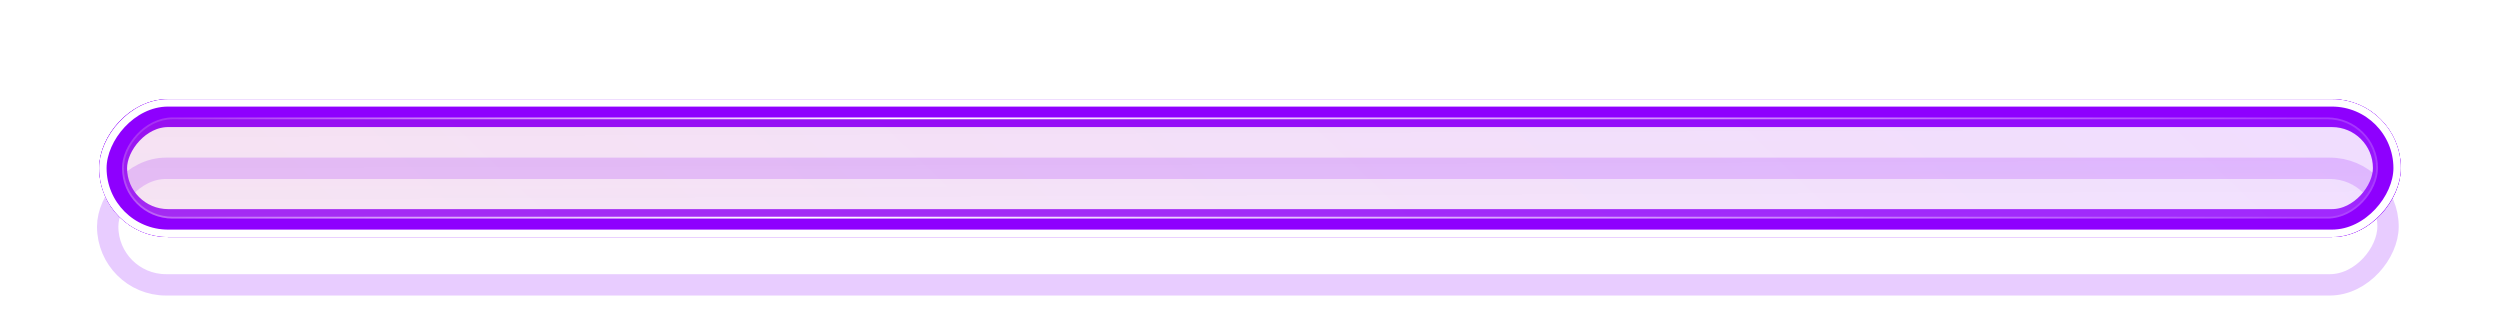
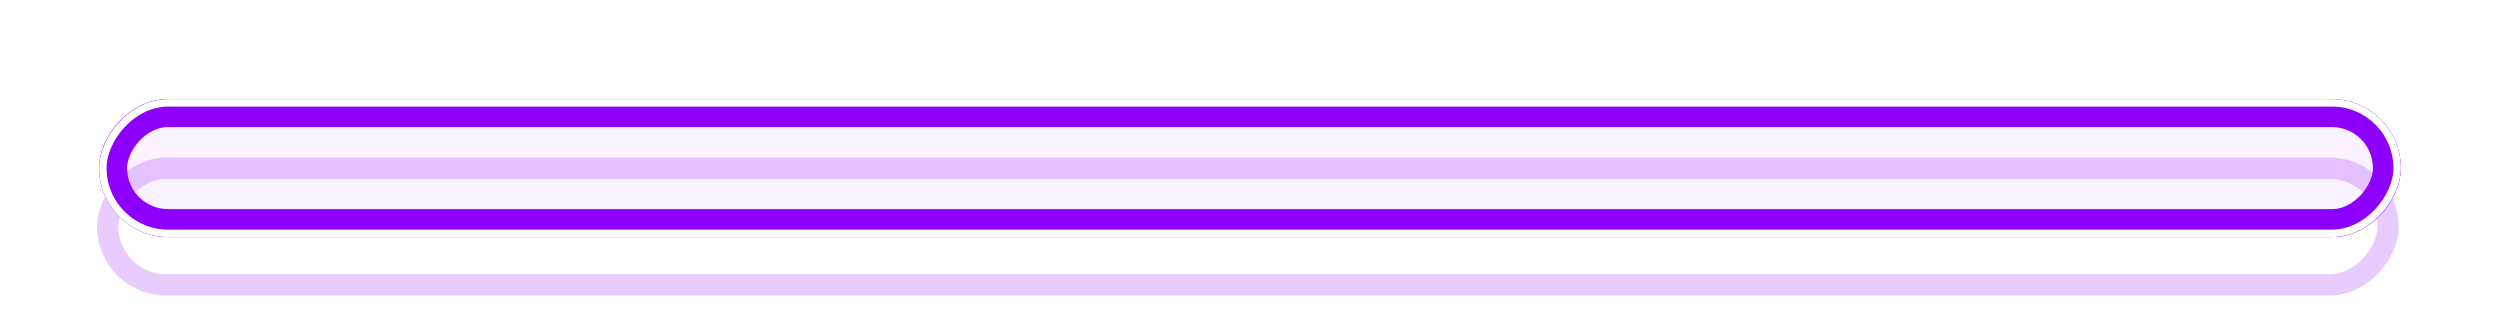
<svg xmlns="http://www.w3.org/2000/svg" width="2219" height="298" viewBox="0 0 2219 298" fill="none">
  <g style="mix-blend-mode:hard-light" filter="url(#filter0_f_36_418)">
    <rect width="2043" height="122.398" rx="61.199" transform="matrix(1 0 0 -1 88 210.398)" fill="#8E00FE" fill-opacity="0.05" />
  </g>
  <g style="mix-blend-mode:hard-light" filter="url(#filter1_f_36_418)">
    <rect x="9.478" y="-9.478" width="2024.04" height="103.442" rx="51.721" transform="matrix(1 0 0 -1 88 191.442)" stroke="#8E00FE" stroke-width="18.956" />
  </g>
  <g style="mix-blend-mode:hard-light" filter="url(#filter2_f_36_418)">
    <rect x="12.394" y="-12.394" width="2018.21" height="97.61" rx="48.805" transform="matrix(1 0 0 -1 88 185.61)" stroke="#8E00FE" stroke-width="24.789" />
  </g>
  <g style="mix-blend-mode:hard-light" filter="url(#filter3_ddi_36_418)">
    <rect x="9.478" y="-9.478" width="2024.04" height="103.442" rx="51.721" transform="matrix(1 0 0 -1 88 191.442)" stroke="#8E00FE" stroke-opacity="0.2" stroke-width="18.956" />
  </g>
  <g filter="url(#filter4_f_36_418)">
-     <rect x="5.833" y="-5.833" width="2031.33" height="110.733" rx="55.367" transform="matrix(1 0 0 -1 88 198.733)" stroke="#8E00FE" stroke-width="11.665" />
-   </g>
+     </g>
  <g filter="url(#filter5_f_36_418)">
    <rect x="3.301" y="-3.301" width="2036.4" height="115.797" rx="57.898" transform="matrix(1 0 0 -1 88 203.797)" stroke="white" stroke-width="6.602" />
  </g>
  <g filter="url(#filter6_b_36_418)">
-     <rect width="2002.41" height="89.759" rx="44.879" transform="matrix(1 0 0 -1 108.292 194)" fill="url(#paint0_linear_36_418)" fill-opacity="0.1" />
-     <rect width="2002.41" height="89.759" rx="44.879" transform="matrix(1 0 0 -1 108.292 194)" fill="url(#paint1_linear_36_418)" fill-opacity="0.4" />
-     <rect x="0.816" y="-0.816" width="2000.78" height="88.127" rx="44.063" transform="matrix(1 0 0 -1 108.292 192.368)" stroke="url(#paint2_linear_36_418)" stroke-width="1.632" />
-   </g>
+     </g>
  <defs>
    <filter id="filter0_f_36_418" x="0.51" y="0.51" width="2217.98" height="297.379" filterUnits="userSpaceOnUse" color-interpolation-filters="sRGB">
      <feFlood flood-opacity="0" result="BackgroundImageFix" />
      <feBlend mode="normal" in="SourceGraphic" in2="BackgroundImageFix" result="shape" />
      <feGaussianBlur stdDeviation="43.745" result="effect1_foregroundBlur_36_418" />
    </filter>
    <filter id="filter1_f_36_418" x="0.51" y="0.51" width="2217.98" height="297.379" filterUnits="userSpaceOnUse" color-interpolation-filters="sRGB">
      <feFlood flood-opacity="0" result="BackgroundImageFix" />
      <feBlend mode="normal" in="SourceGraphic" in2="BackgroundImageFix" result="shape" />
      <feGaussianBlur stdDeviation="43.745" result="effect1_foregroundBlur_36_418" />
    </filter>
    <filter id="filter2_f_36_418" x="58.837" y="58.837" width="2101.33" height="180.725" filterUnits="userSpaceOnUse" color-interpolation-filters="sRGB">
      <feFlood flood-opacity="0" result="BackgroundImageFix" />
      <feBlend mode="normal" in="SourceGraphic" in2="BackgroundImageFix" result="shape" />
      <feGaussianBlur stdDeviation="14.582" result="effect1_foregroundBlur_36_418" />
    </filter>
    <filter id="filter3_ddi_36_418" x="50.088" y="79.251" width="2118.82" height="198.223" filterUnits="userSpaceOnUse" color-interpolation-filters="sRGB">
      <feFlood flood-opacity="0" result="BackgroundImageFix" />
      <feColorMatrix in="SourceAlpha" type="matrix" values="0 0 0 0 0 0 0 0 0 0 0 0 0 0 0 0 0 0 127 0" result="hardAlpha" />
      <feOffset dy="18.956" />
      <feGaussianBlur stdDeviation="7.291" />
      <feColorMatrix type="matrix" values="0 0 0 0 0.3 0 0 0 0 0 0 0 0 0 0.26 0 0 0 0.7 0" />
      <feBlend mode="multiply" in2="BackgroundImageFix" result="effect1_dropShadow_36_418" />
      <feColorMatrix in="SourceAlpha" type="matrix" values="0 0 0 0 0 0 0 0 0 0 0 0 0 0 0 0 0 0 127 0" result="hardAlpha" />
      <feOffset dy="29.163" />
      <feGaussianBlur stdDeviation="18.956" />
      <feColorMatrix type="matrix" values="0 0 0 0 0.6 0 0 0 0 0 0 0 0 0 0.6 0 0 0 1 0" />
      <feBlend mode="color-dodge" in2="effect1_dropShadow_36_418" result="effect2_dropShadow_36_418" />
      <feBlend mode="normal" in="SourceGraphic" in2="effect2_dropShadow_36_418" result="shape" />
      <feColorMatrix in="SourceAlpha" type="matrix" values="0 0 0 0 0 0 0 0 0 0 0 0 0 0 0 0 0 0 127 0" result="hardAlpha" />
      <feOffset dx="-1.896" dy="3.791" />
      <feGaussianBlur stdDeviation="0.948" />
      <feComposite in2="hardAlpha" operator="arithmetic" k2="-1" k3="1" />
      <feColorMatrix type="matrix" values="0 0 0 0 1 0 0 0 0 1 0 0 0 0 1 0 0 0 0.5 0" />
      <feBlend mode="normal" in2="shape" result="effect3_innerShadow_36_418" />
    </filter>
    <filter id="filter4_f_36_418" x="85.084" y="85.084" width="2048.83" height="128.231" filterUnits="userSpaceOnUse" color-interpolation-filters="sRGB">
      <feFlood flood-opacity="0" result="BackgroundImageFix" />
      <feBlend mode="normal" in="SourceGraphic" in2="BackgroundImageFix" result="shape" />
      <feGaussianBlur stdDeviation="1.458" result="effect1_foregroundBlur_36_418" />
    </filter>
    <filter id="filter5_f_36_418" x="85.799" y="85.799" width="2047.4" height="126.799" filterUnits="userSpaceOnUse" color-interpolation-filters="sRGB">
      <feFlood flood-opacity="0" result="BackgroundImageFix" />
      <feBlend mode="normal" in="SourceGraphic" in2="BackgroundImageFix" result="shape" />
      <feGaussianBlur stdDeviation="1.1" result="effect1_foregroundBlur_36_418" />
    </filter>
    <filter id="filter6_b_36_418" x="91.972" y="87.921" width="2035.05" height="122.398" filterUnits="userSpaceOnUse" color-interpolation-filters="sRGB">
      <feFlood flood-opacity="0" result="BackgroundImageFix" />
      <feGaussianBlur in="BackgroundImageFix" stdDeviation="8.16" />
      <feComposite in2="SourceAlpha" operator="in" result="effect1_backgroundBlur_36_418" />
      <feBlend mode="normal" in="SourceGraphic" in2="effect1_backgroundBlur_36_418" result="shape" />
    </filter>
    <linearGradient id="paint0_linear_36_418" x1="0" y1="0" x2="998.934" y2="1047.09" gradientUnits="userSpaceOnUse">
      <stop stop-color="#CC377A" />
      <stop offset="1" stop-color="#8E00FE" />
    </linearGradient>
    <linearGradient id="paint1_linear_36_418" x1="165.034" y1="-6.90758e-07" x2="164.624" y2="112.995" gradientUnits="userSpaceOnUse">
      <stop stop-color="white" stop-opacity="0.4" />
      <stop offset="1" stop-color="white" stop-opacity="0" />
    </linearGradient>
    <linearGradient id="paint2_linear_36_418" x1="2002.41" y1="4.90693e-05" x2="1002.59" y2="1047.09" gradientUnits="userSpaceOnUse">
      <stop stop-color="white" stop-opacity="0.1" />
      <stop offset="0.675" stop-color="white" />
      <stop offset="1" stop-color="white" stop-opacity="0.1" />
    </linearGradient>
  </defs>
</svg>